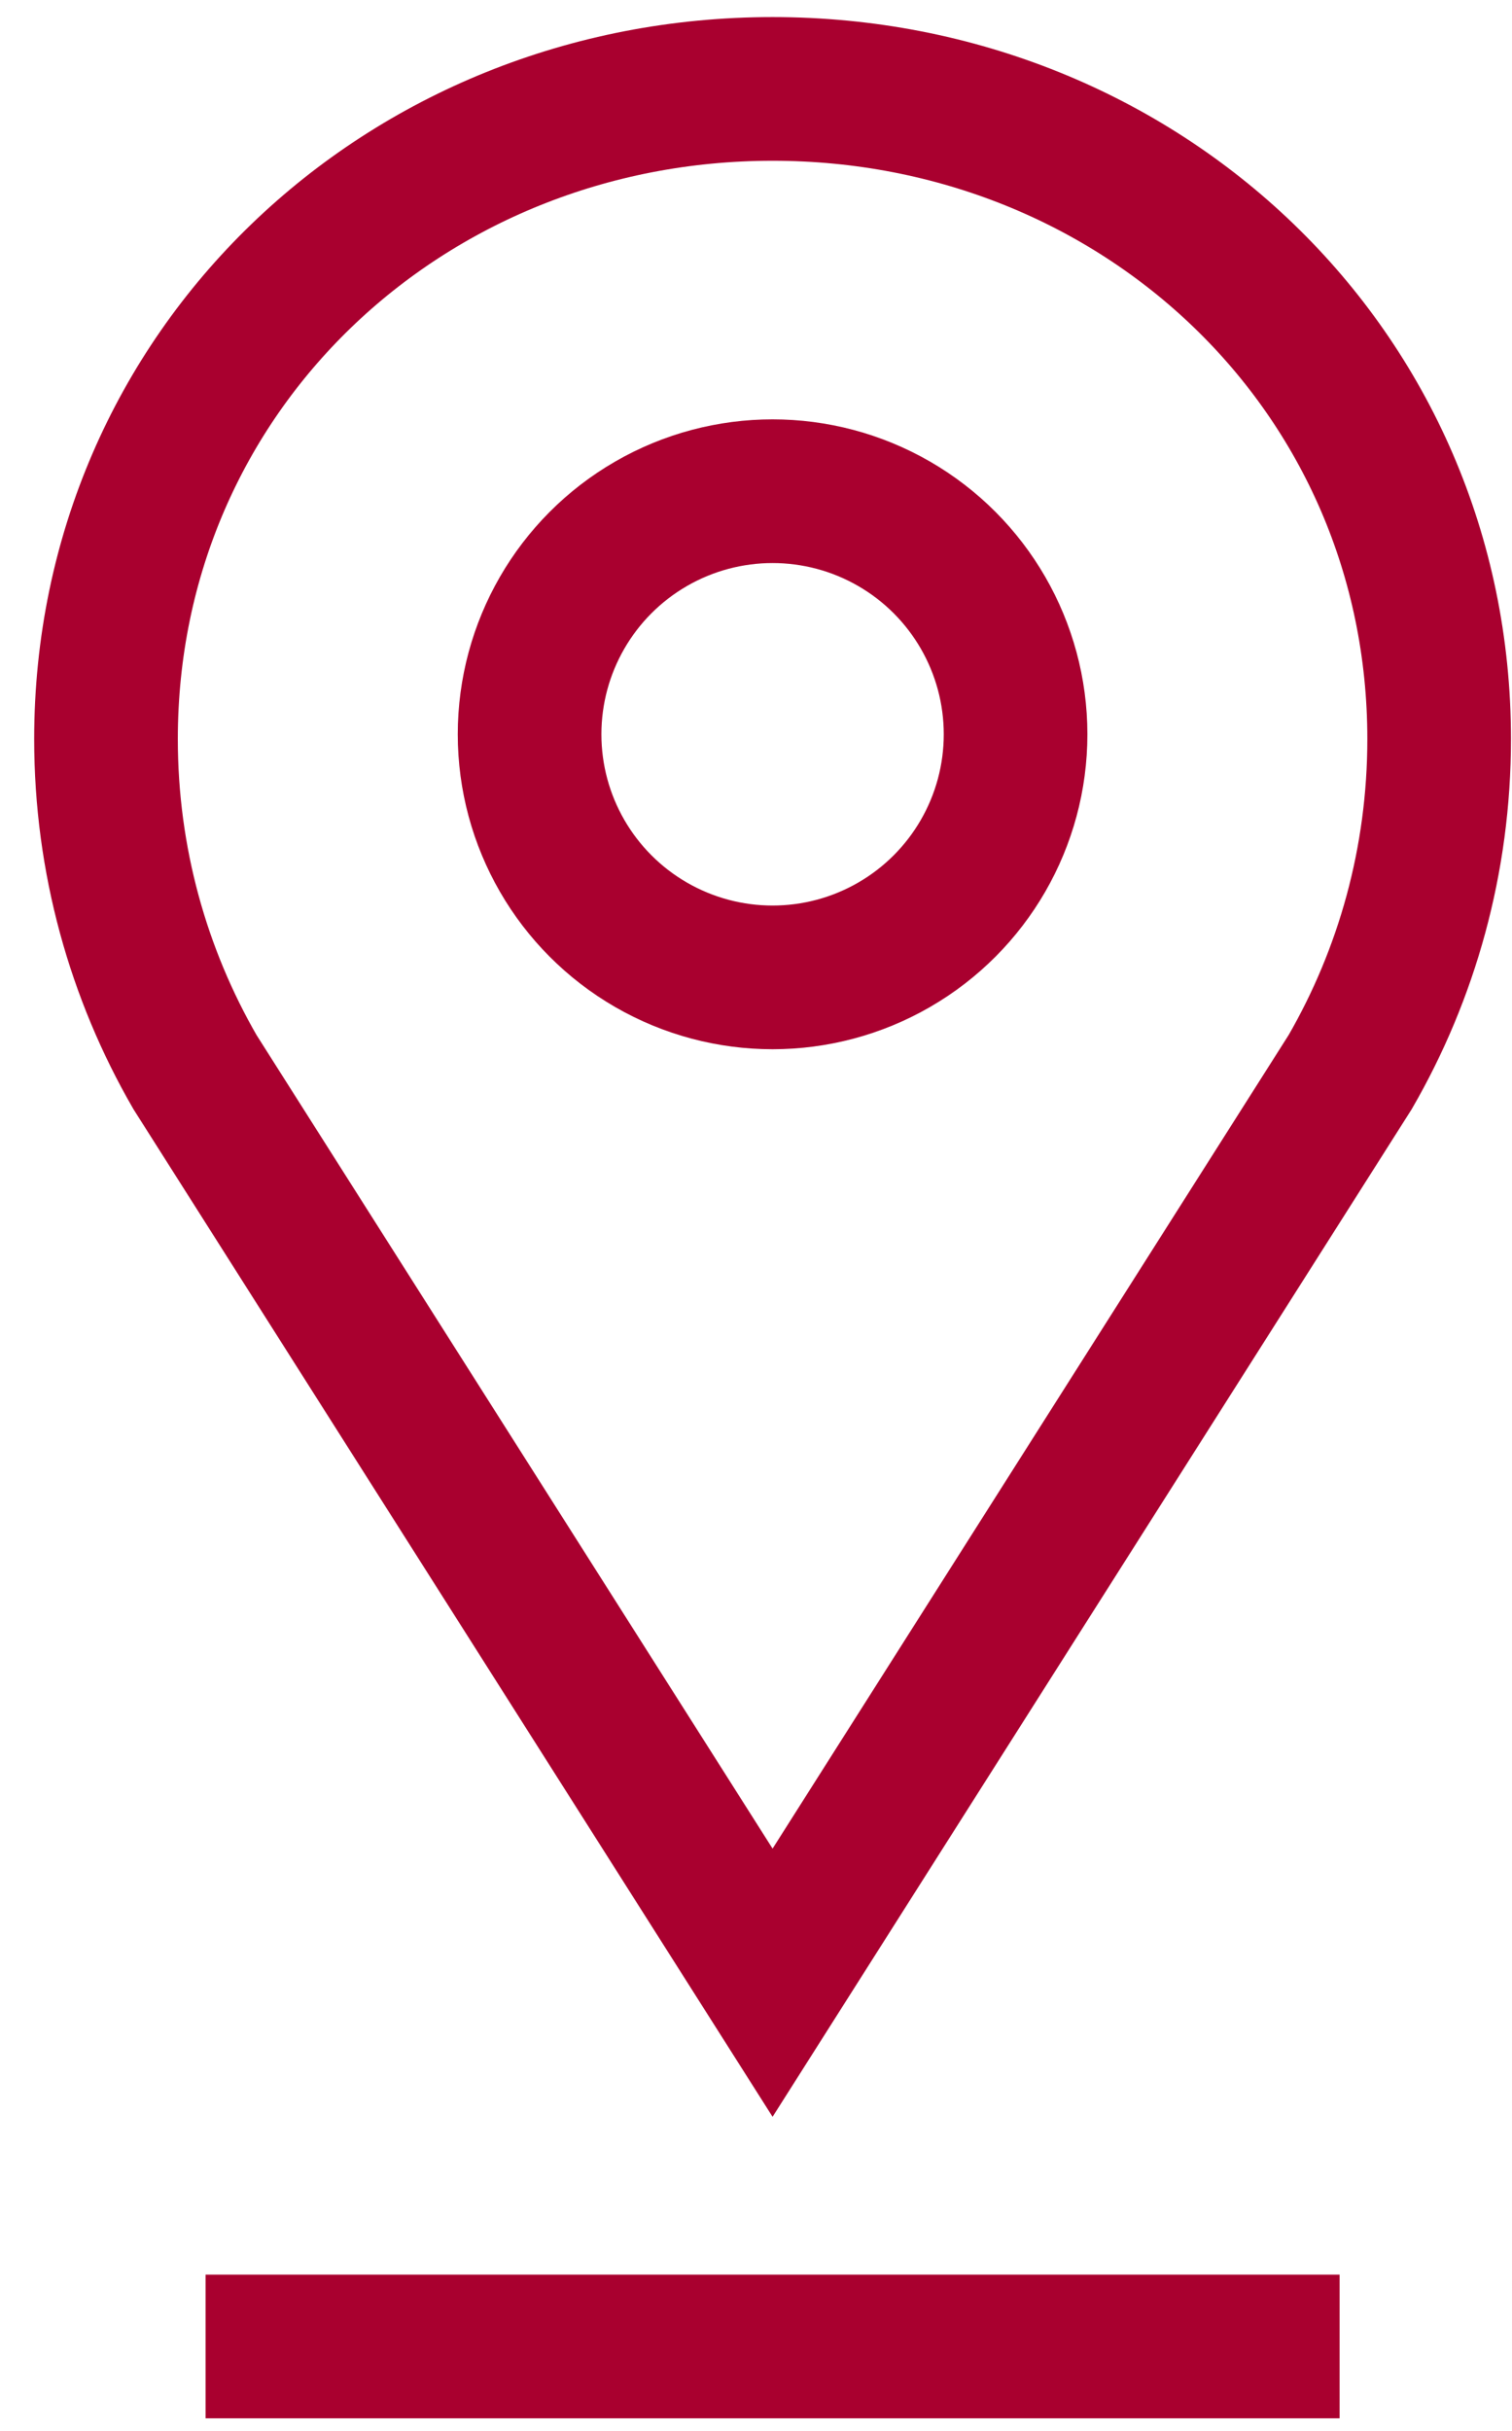
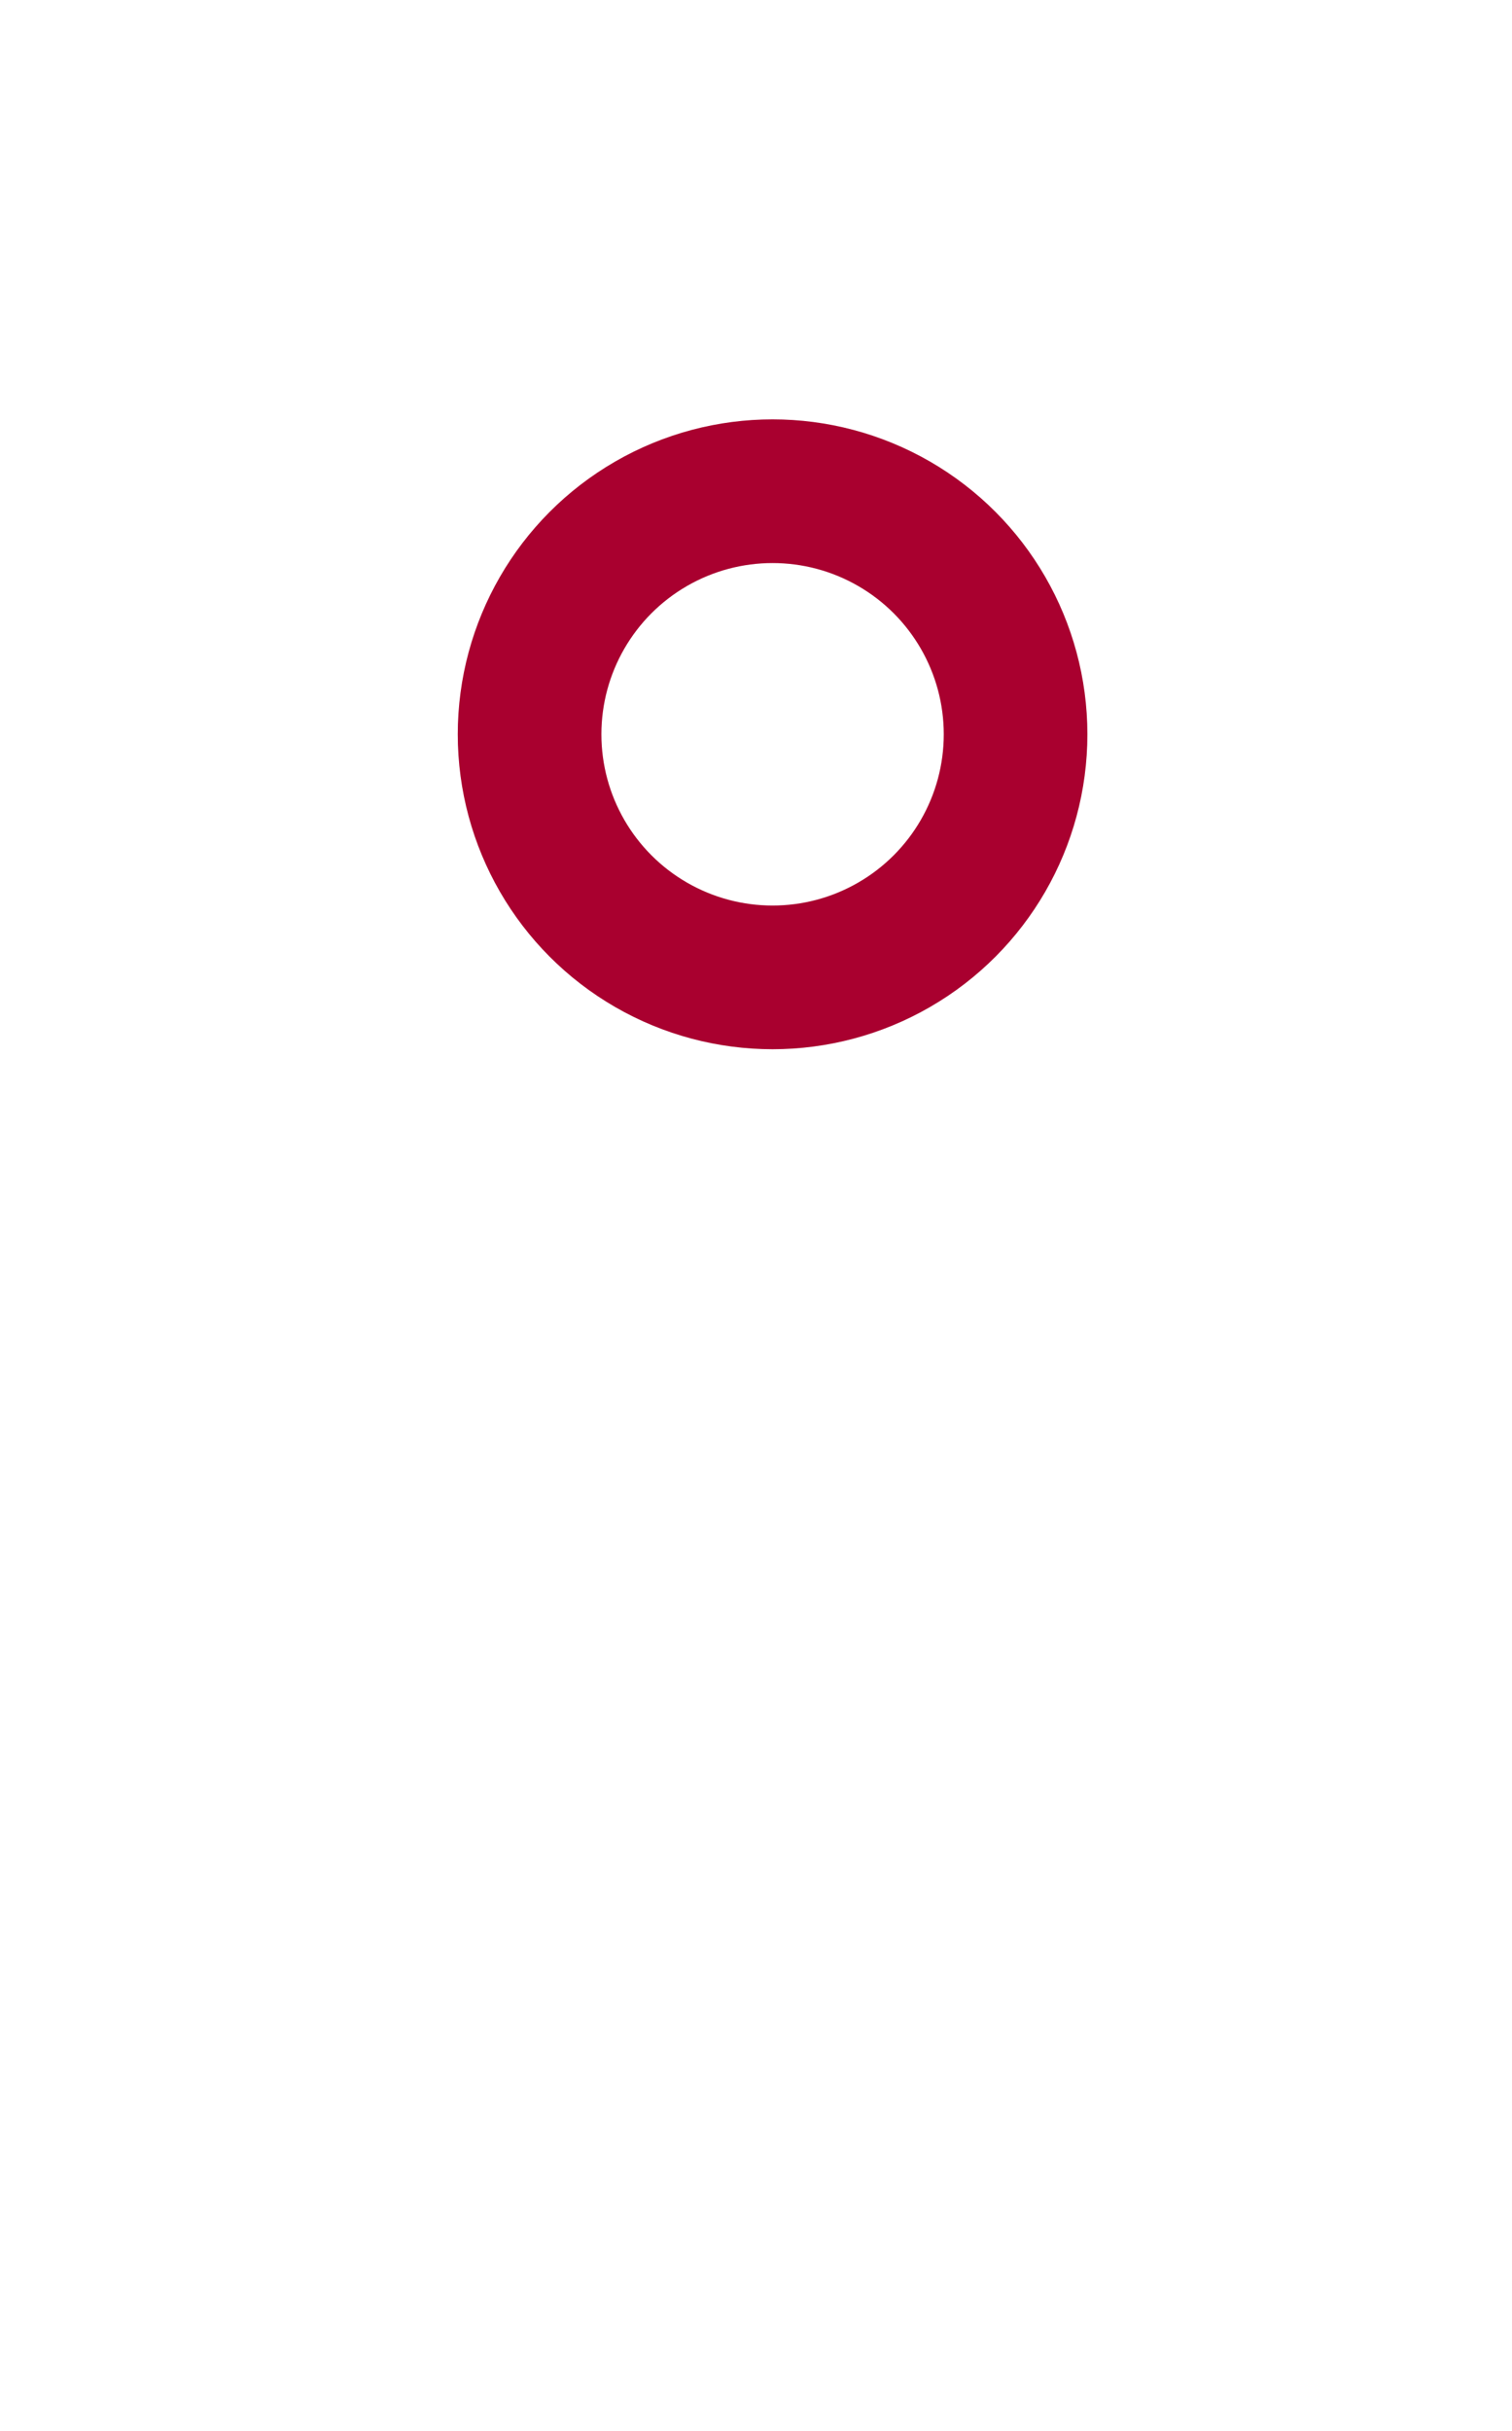
<svg xmlns="http://www.w3.org/2000/svg" width="28px" height="45px" viewBox="0 0 28 45" version="1.1">
  <title>Group 7 Copy 2</title>
  <g id="Icons" stroke="none" stroke-width="1" fill="none" fill-rule="evenodd">
    <g id="Headers-Copy" transform="translate(-651, -323)" stroke="#A9002F" stroke-width="2.66">
      <g id="Group-7-Copy-2" transform="translate(652.963, 324.646)">
        <g id="oil-copy-4" transform="translate(12.344, 17.528) rotate(-180) translate(-12.344, -17.528)">
          <g id="g1588" transform="translate(12.344, 17.528) scale(-1, 1) rotate(-180) translate(-12.344, -17.528)translate(0, 0)">
-             <path d="M12.344,0 C19.161,0 24.688,5.218 24.688,12.035 C24.688,14.28 24.088,16.385 23.041,18.199 L12.344,35.057 L1.647,18.199 C0.599,16.385 0,14.28 0,12.035 C0,5.218 5.526,0 12.344,0 Z" id="path1590" />
-           </g>
+             </g>
        </g>
        <circle id="Oval" cx="12.344" cy="11.947" r="4.5" />
-         <line x1="1.844" y1="41.791" x2="22.844" y2="41.791" id="Line-2" />
      </g>
    </g>
  </g>
</svg>